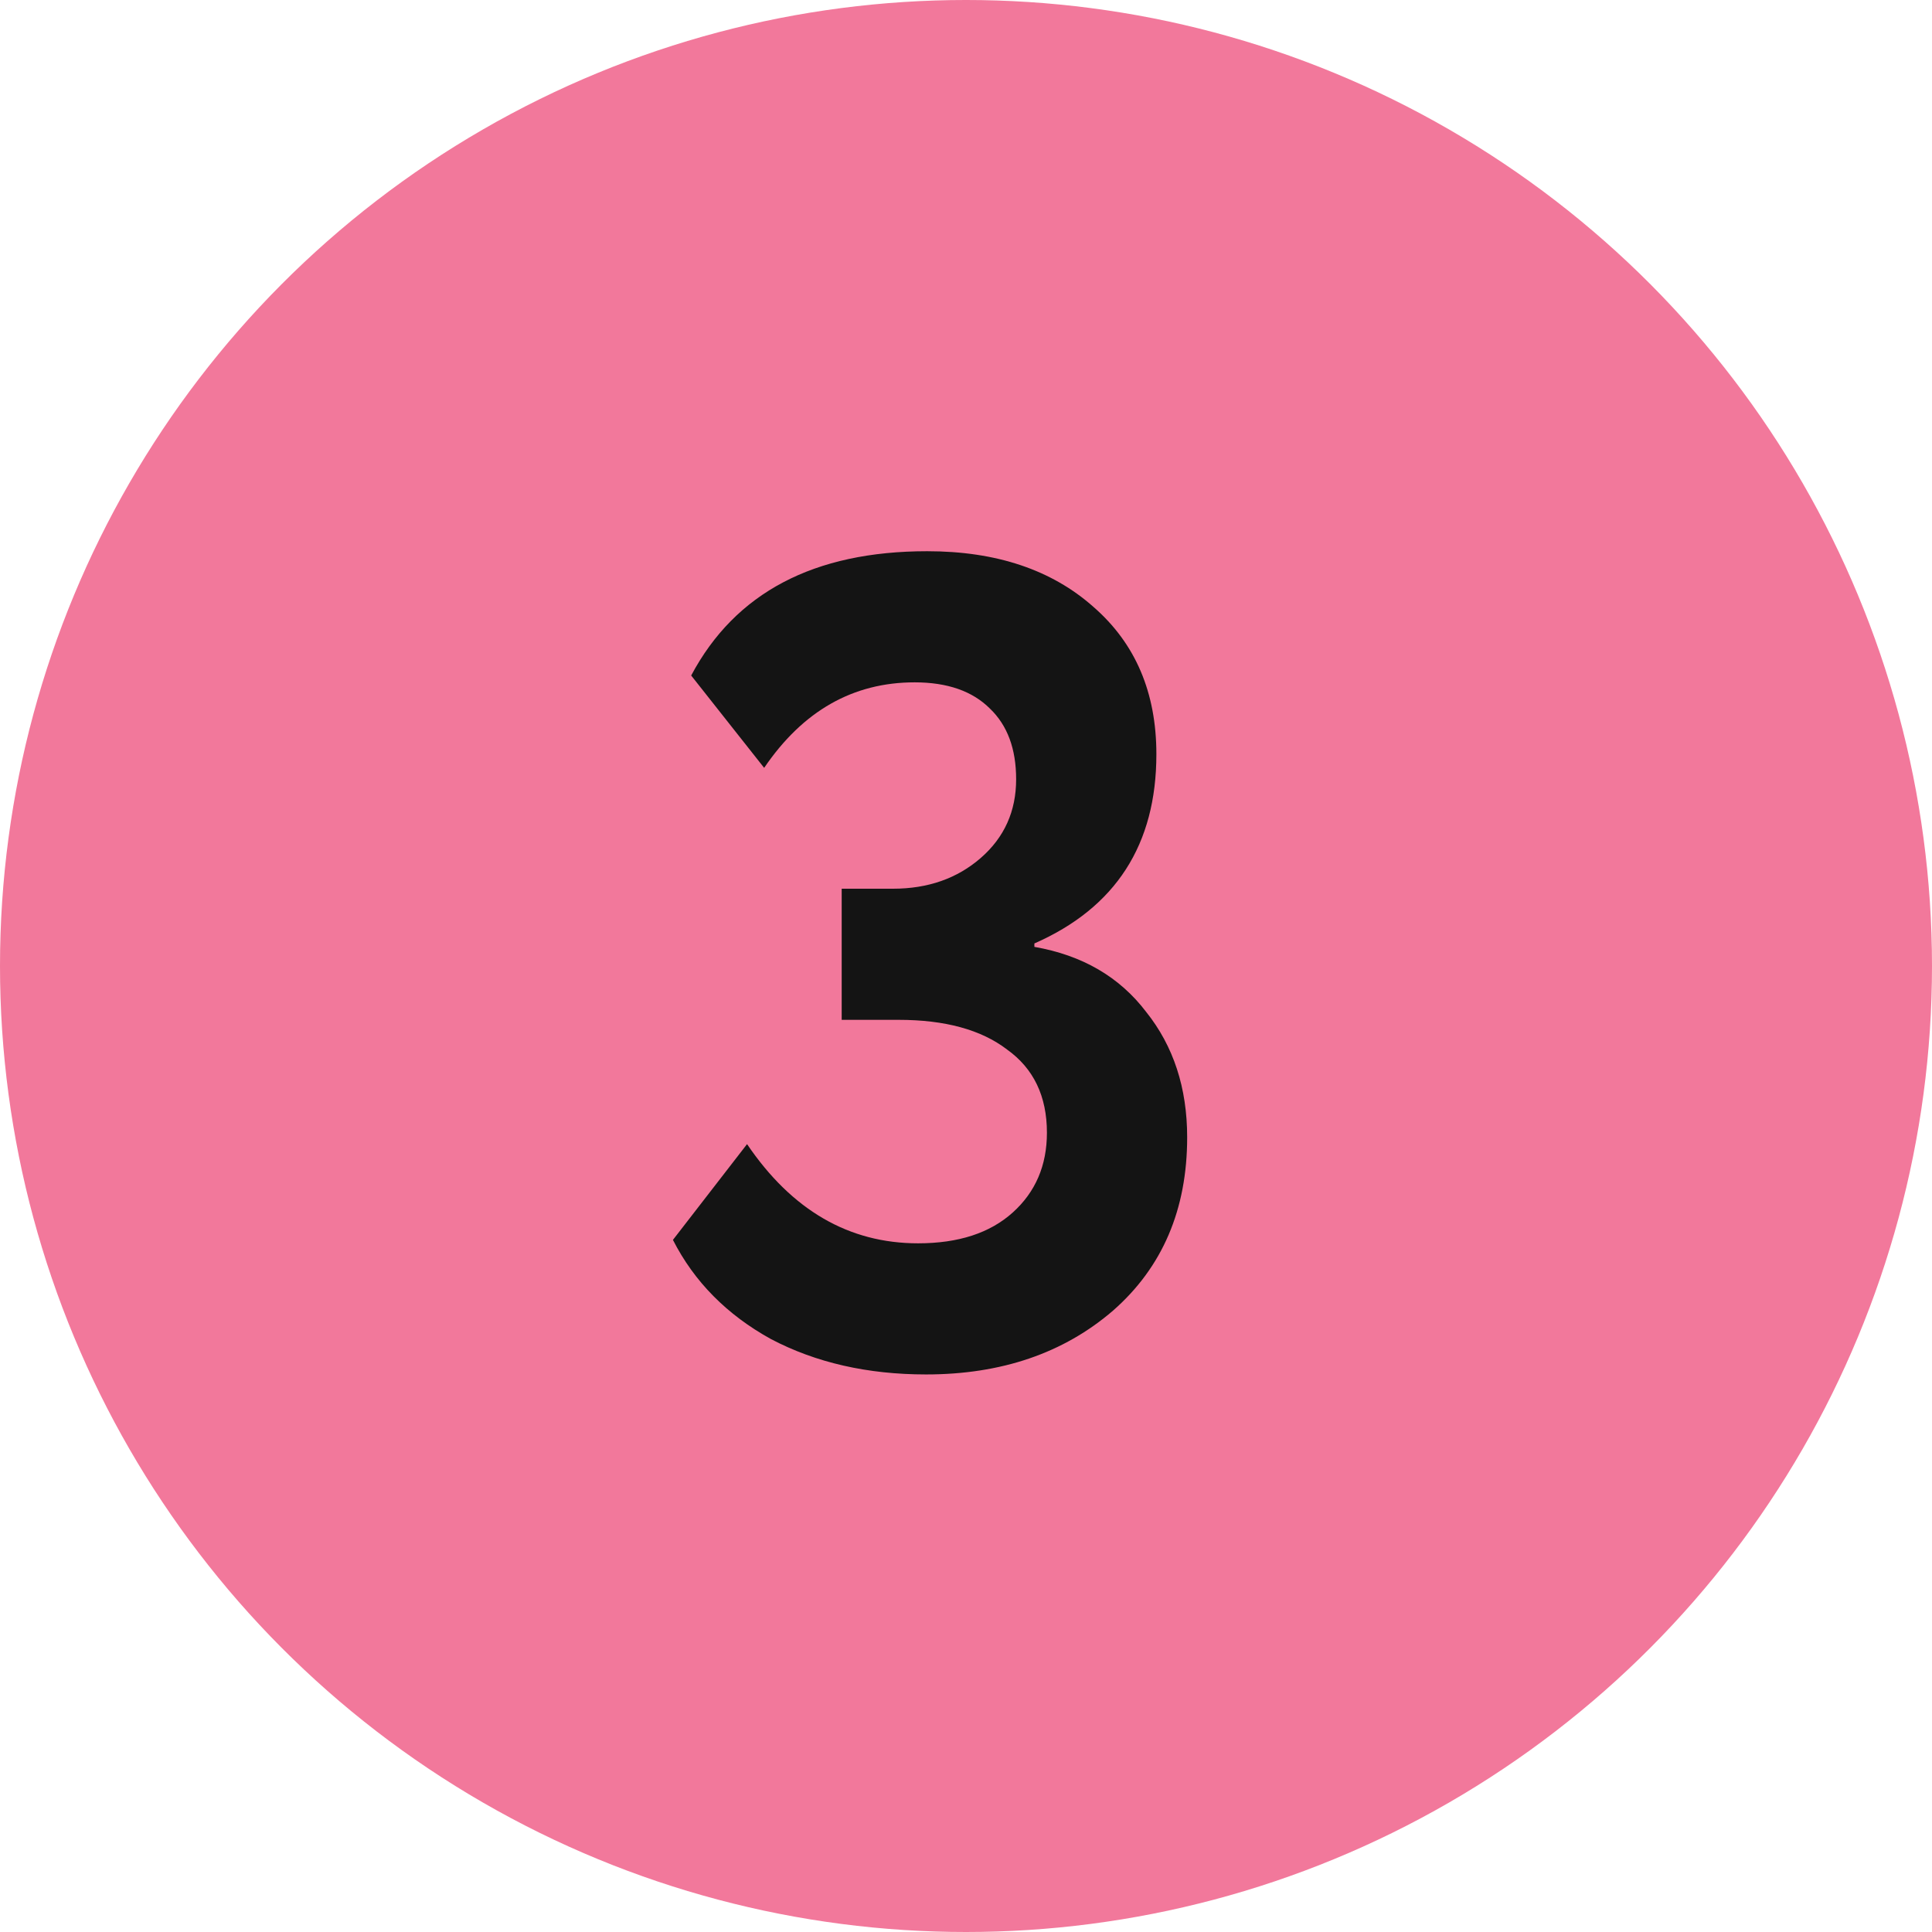
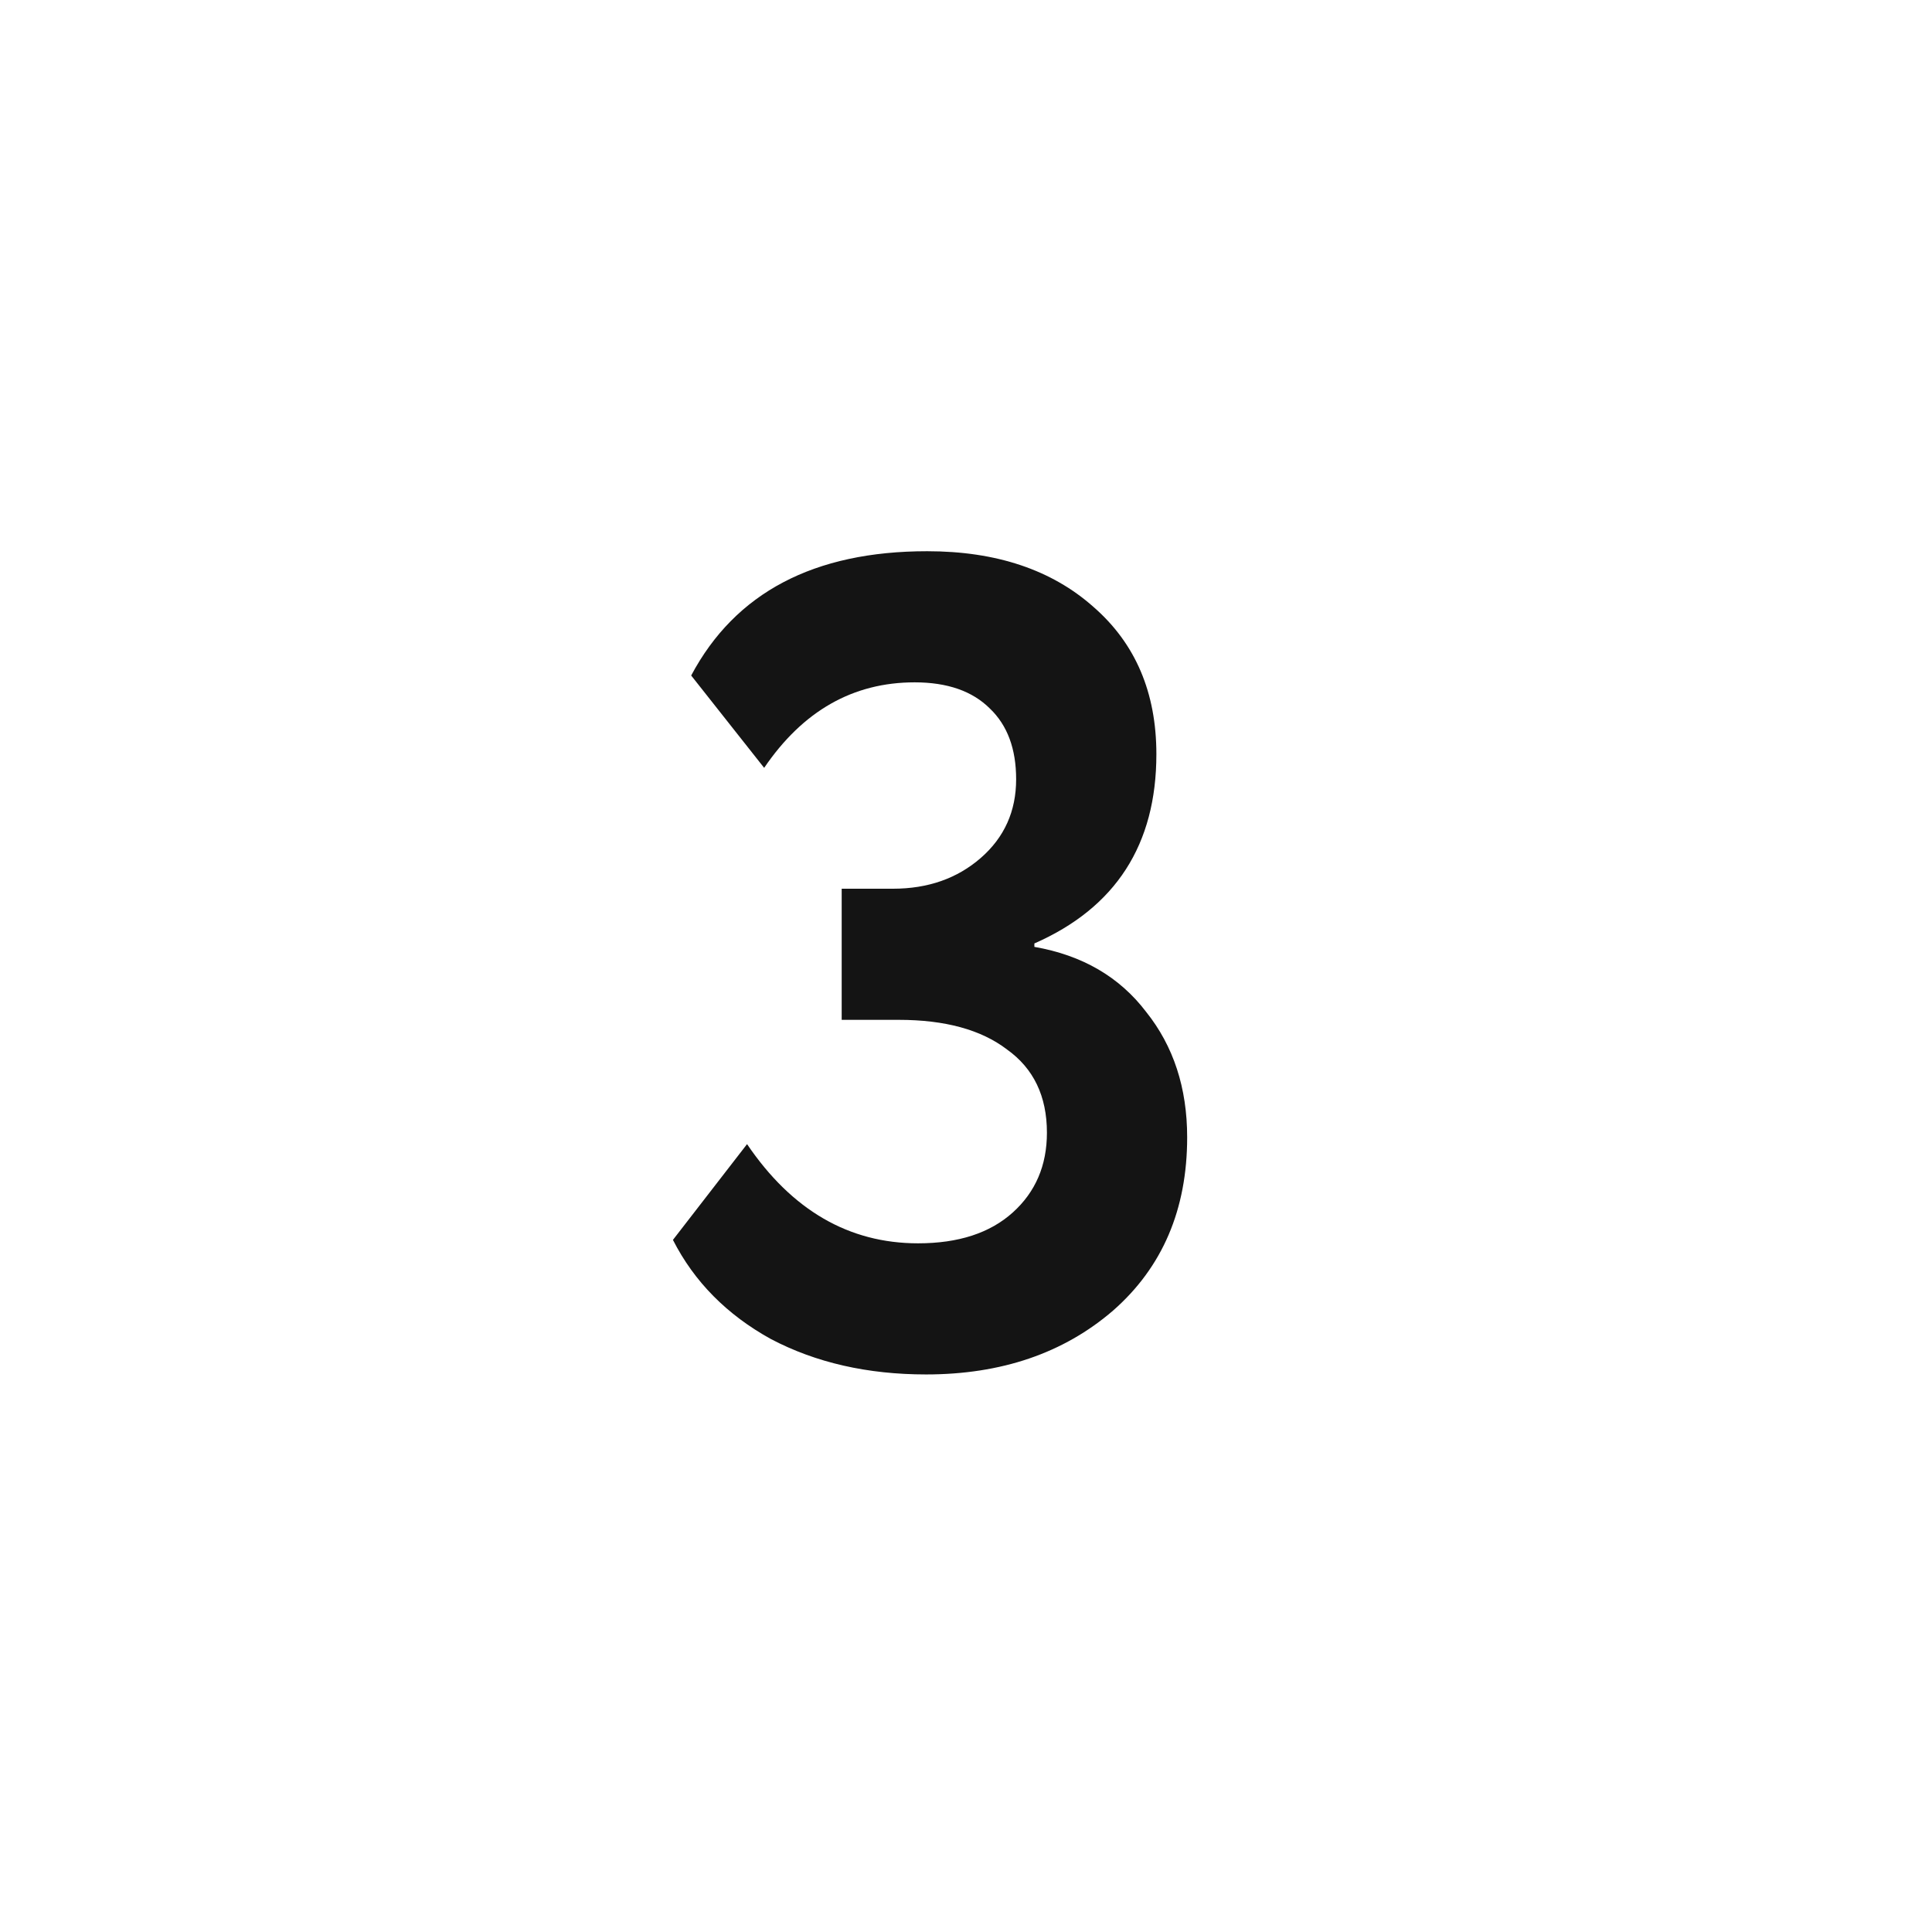
<svg xmlns="http://www.w3.org/2000/svg" width="61" height="61" viewBox="0 0 61 61" fill="none">
-   <circle cx="30.5" cy="30.5" r="30.5" fill="#F2789B" />
  <path d="M29.239 43.396C27.391 43.396 25.759 43.024 24.343 42.28C22.951 41.512 21.919 40.468 21.247 39.148L23.587 36.124C25.003 38.212 26.803 39.256 28.987 39.256C30.259 39.256 31.255 38.932 31.975 38.284C32.695 37.636 33.055 36.796 33.055 35.764C33.055 34.612 32.635 33.736 31.795 33.136C30.979 32.512 29.839 32.2 28.375 32.2H26.575V28.06H28.195C29.299 28.06 30.223 27.736 30.967 27.088C31.711 26.44 32.083 25.612 32.083 24.604C32.083 23.644 31.807 22.9 31.255 22.372C30.703 21.82 29.911 21.544 28.879 21.544C26.935 21.544 25.351 22.444 24.127 24.244L21.823 21.328C23.215 18.712 25.699 17.404 29.275 17.404C31.459 17.404 33.211 17.992 34.531 19.168C35.851 20.32 36.511 21.868 36.511 23.812C36.511 26.668 35.227 28.66 32.659 29.788V29.896C34.171 30.16 35.347 30.844 36.187 31.948C37.051 33.028 37.483 34.348 37.483 35.908C37.483 38.188 36.703 40.012 35.143 41.38C33.583 42.724 31.615 43.396 29.239 43.396Z" fill="#141414" />
</svg>